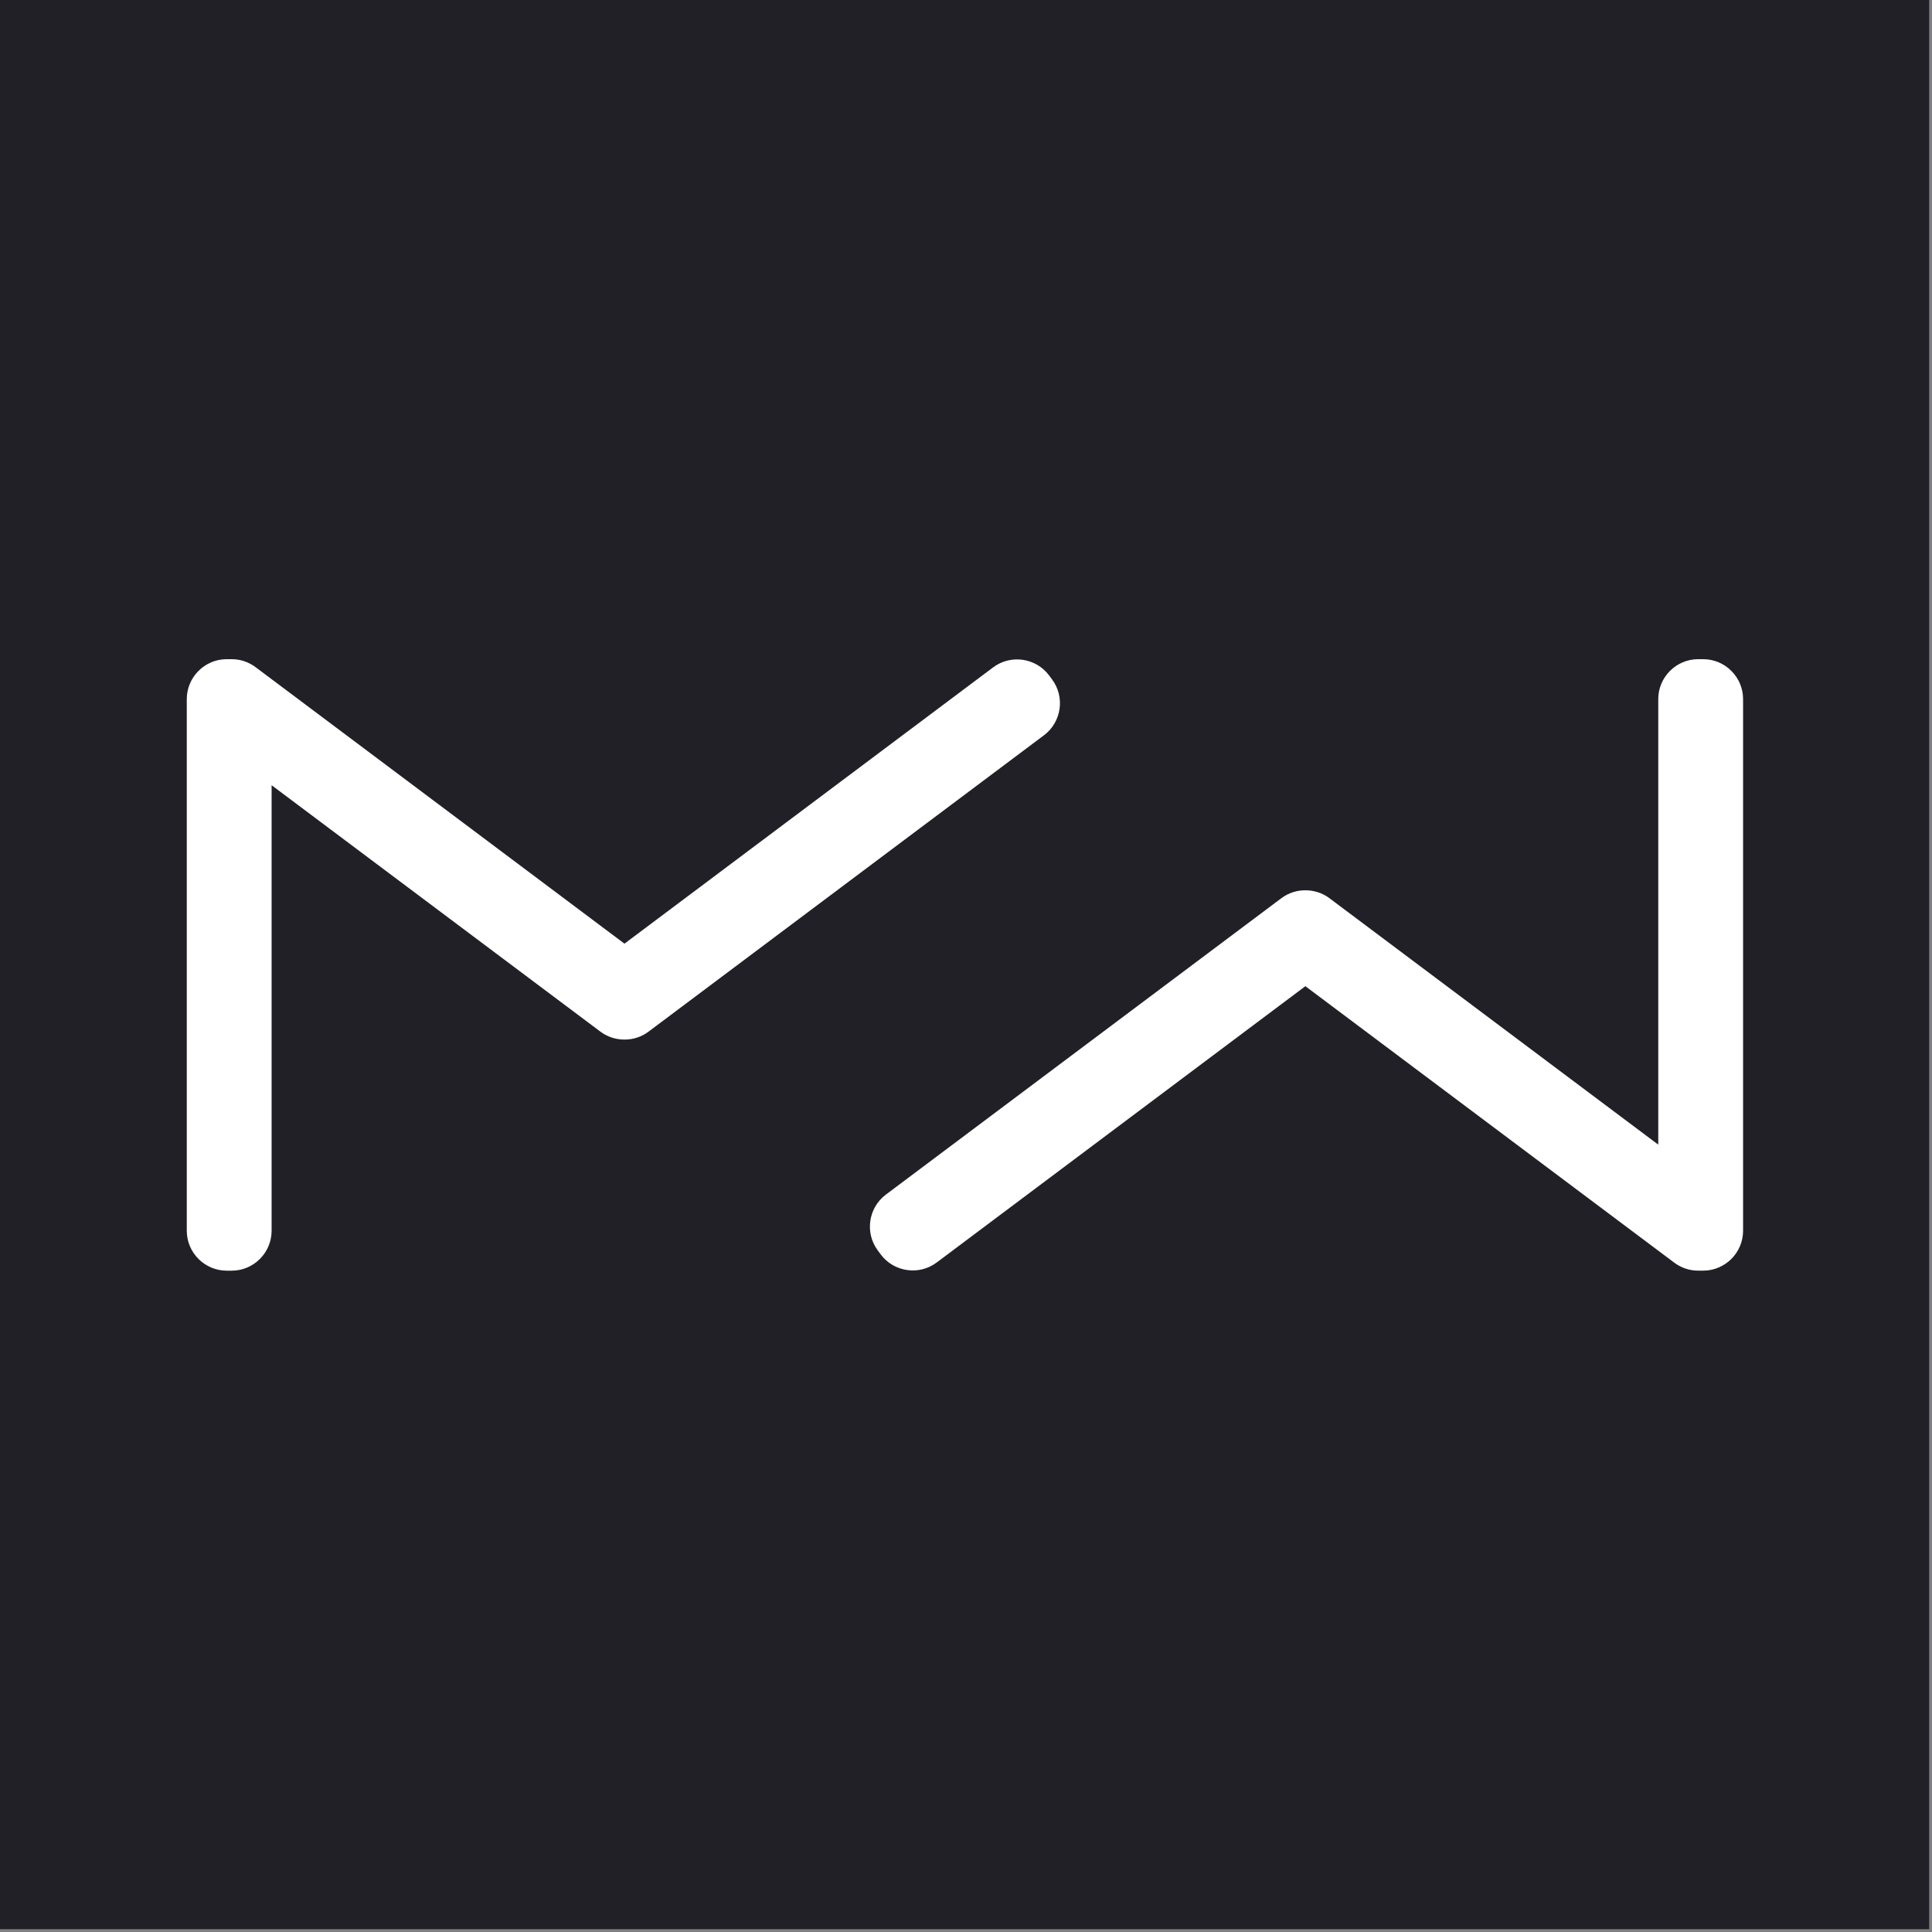
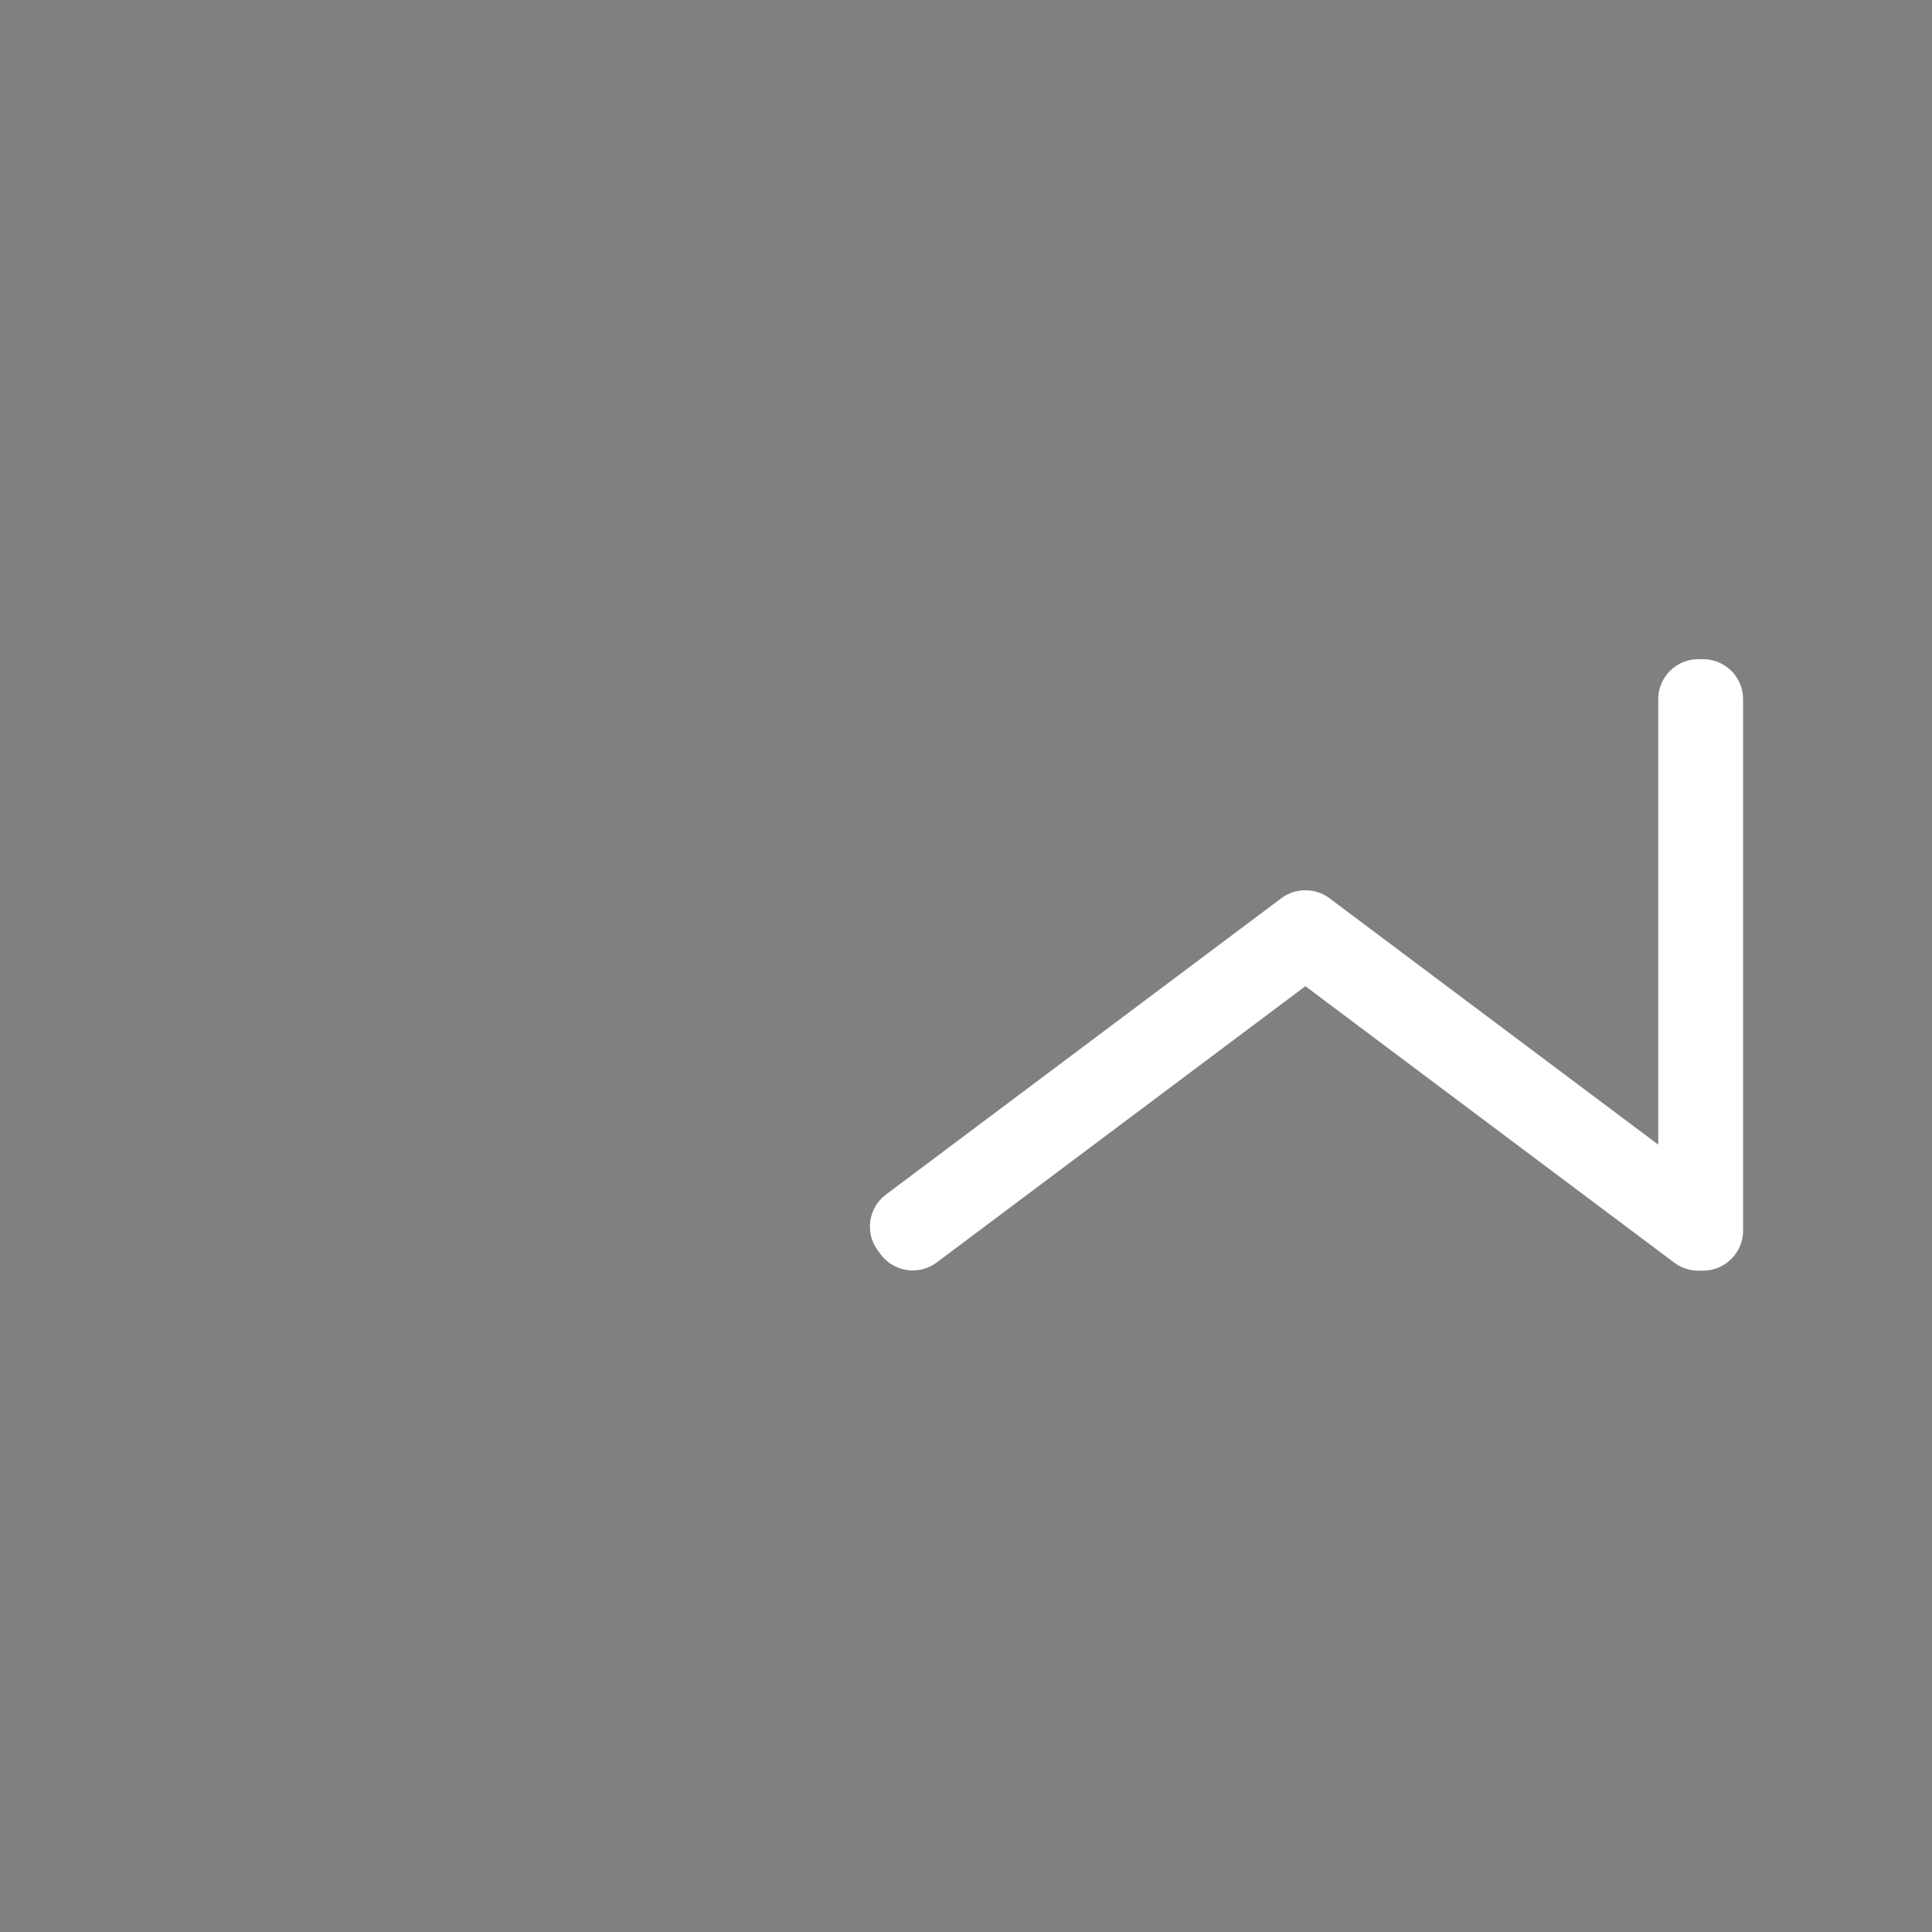
<svg xmlns="http://www.w3.org/2000/svg" width="686" height="686" viewBox="0 0 686 686" fill="none">
  <rect x="0" y="0" width="686" height="686" fill="#808080" stroke="none" />
-   <rect width="685" height="685" fill="#222027" />
-   <path fill-rule="evenodd" clip-rule="evenodd" d="M373.55 241.22L372.48 239.8C367.81 233.56 358.88 232.28 352.64 236.96L221.73 335.07L90.8 236.93C88.42 235.13 85.47 234.06 82.27 234.06H80.49C72.69 234.06 66.32 240.44 66.32 248.23V437.01C66.32 444.81 72.7 451.18 80.49 451.18H82.27C90.07 451.18 96.44 444.8 96.44 437.01V278.81L213.18 366.3C215.74 368.22 218.75 369.13 221.73 369.12C224.71 369.14 227.73 368.22 230.28 366.3L370.7 261.06C376.94 256.38 378.22 247.46 373.54 241.22H373.55Z" fill="white" />
  <path fill-rule="evenodd" clip-rule="evenodd" d="M311.68 444.02L312.75 445.44C317.42 451.68 326.35 452.96 332.59 448.28L463.5 350.17L594.44 448.3C596.82 450.1 599.77 451.17 602.97 451.17H604.75C612.55 451.17 618.92 444.79 618.92 437V248.23C618.92 240.43 612.54 234.06 604.75 234.06H602.97C595.17 234.06 588.8 240.44 588.8 248.23V406.43L472.06 318.94C469.5 317.02 466.49 316.11 463.51 316.12C460.53 316.1 457.51 317.02 454.96 318.94L314.54 424.18C308.3 428.86 307.02 437.78 311.7 444.02H311.68Z" fill="white" />
</svg>